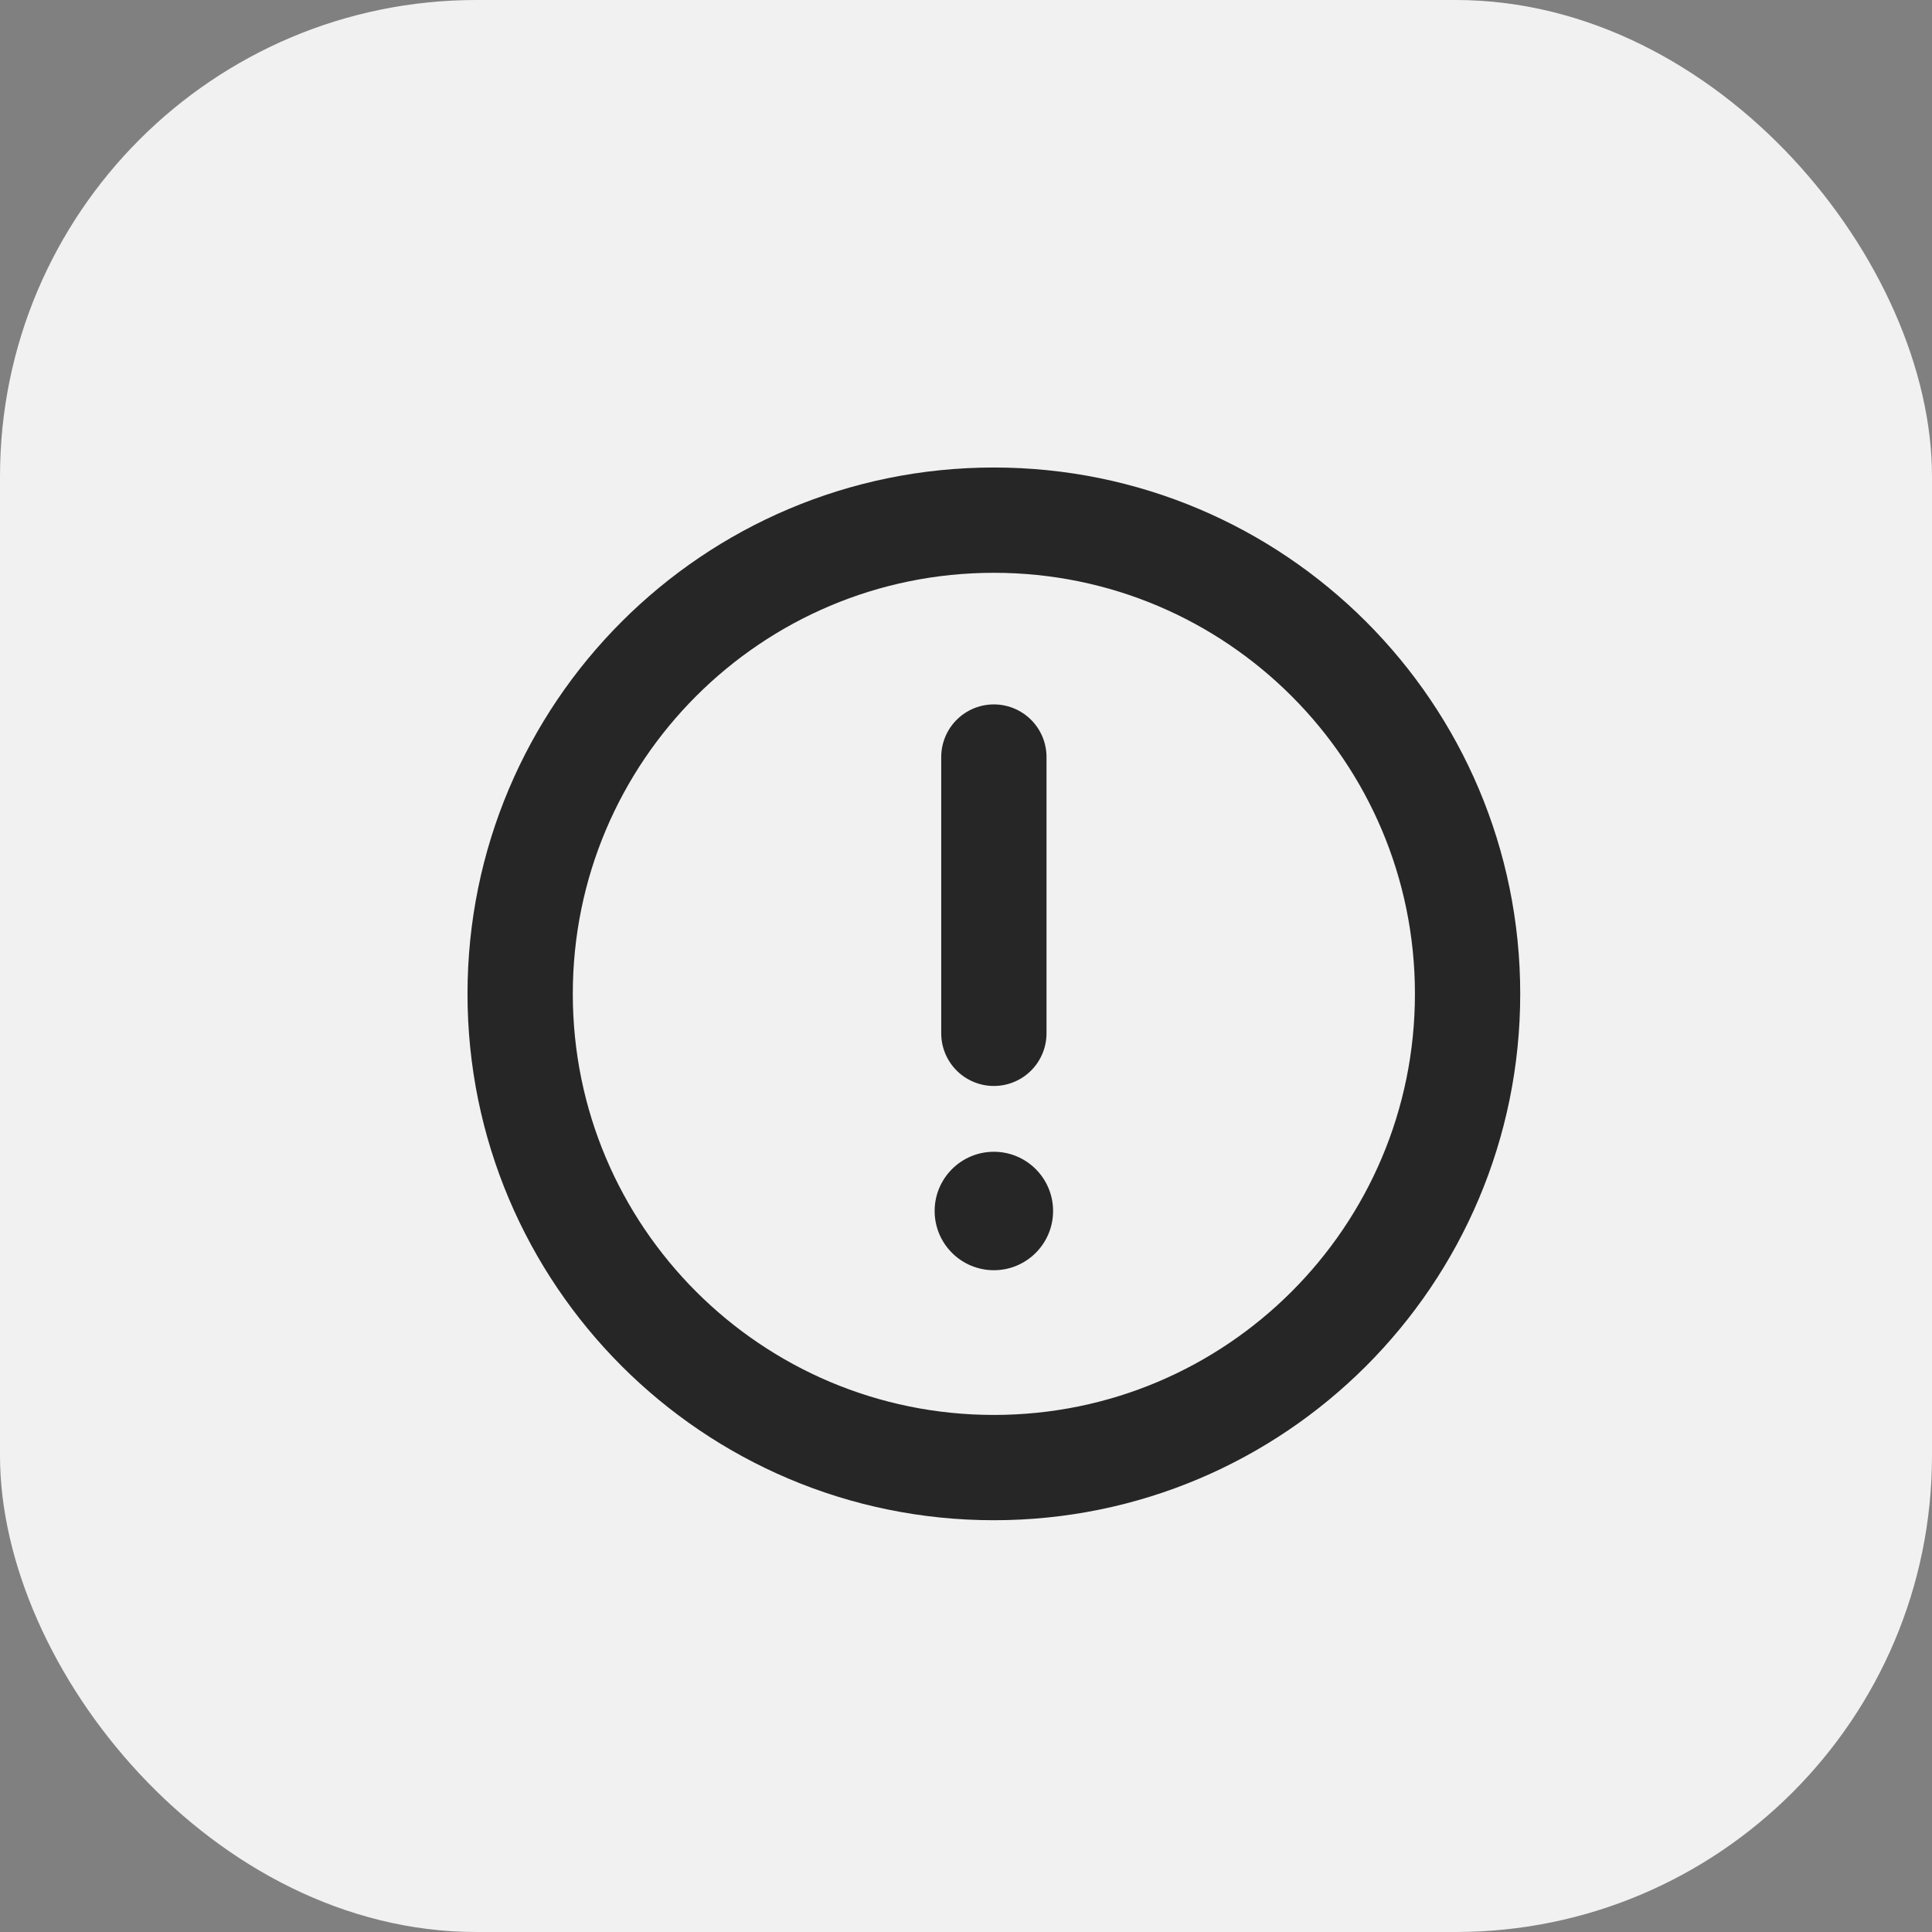
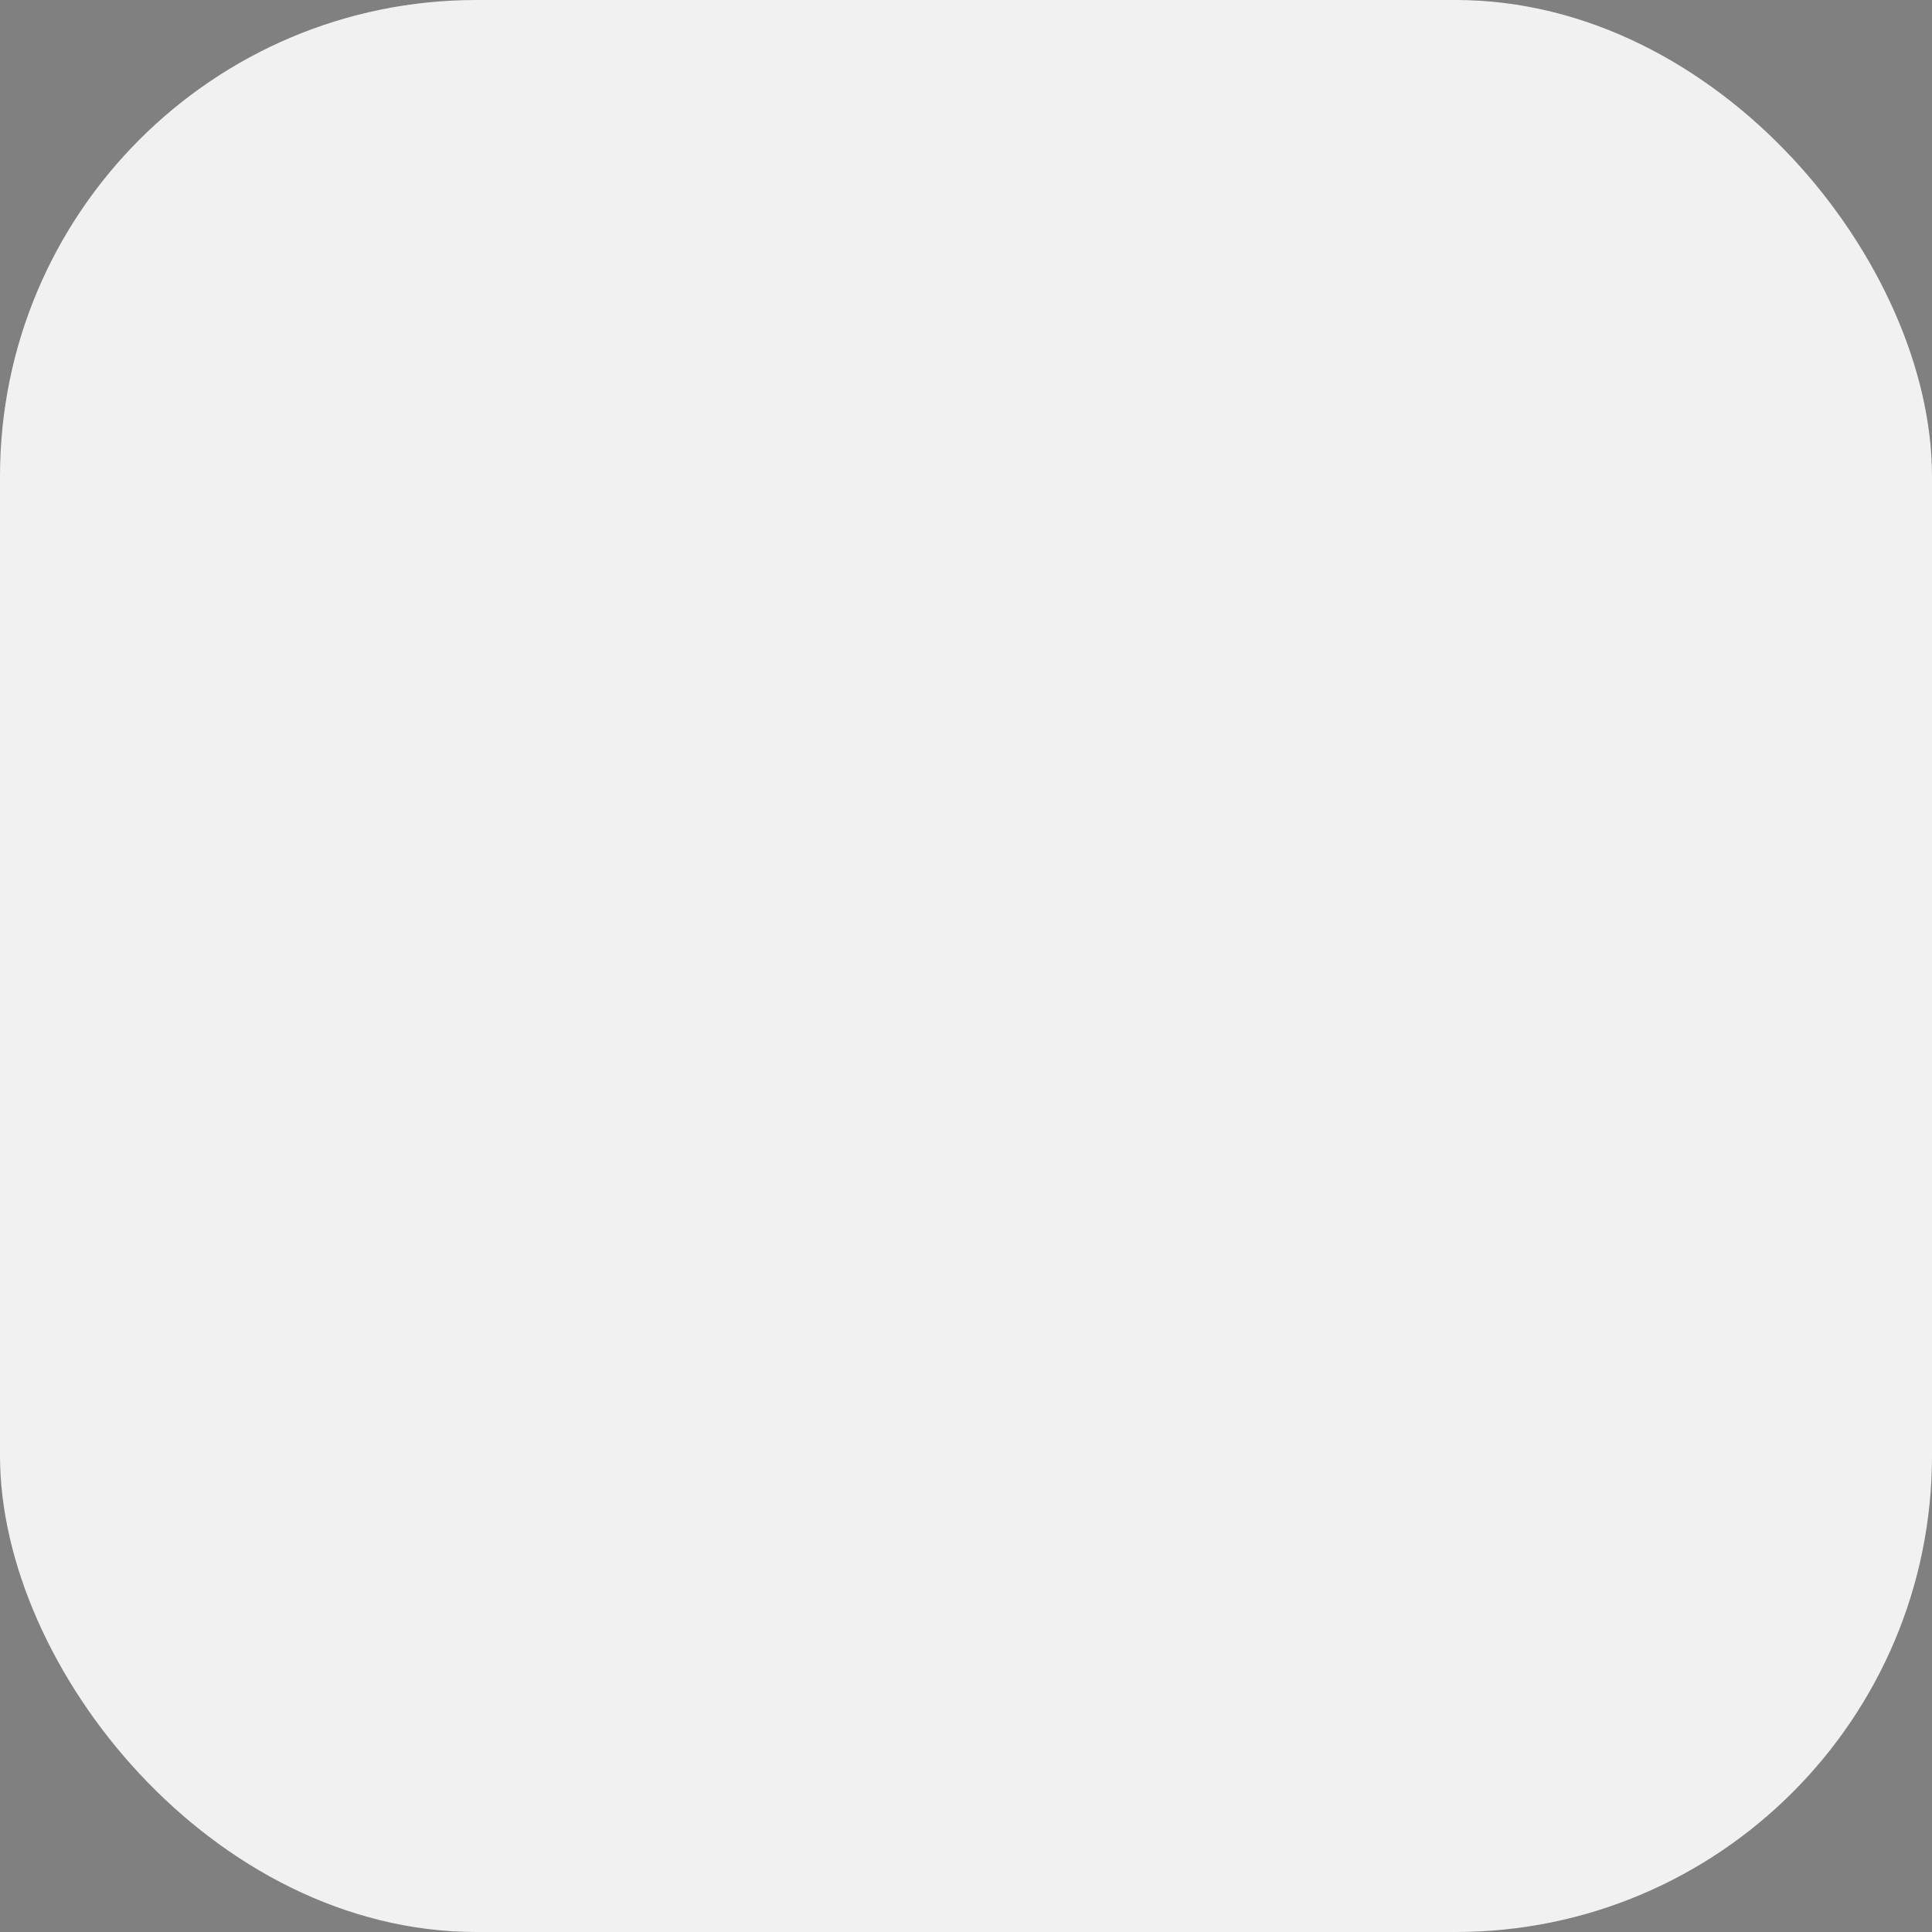
<svg xmlns="http://www.w3.org/2000/svg" width="26" height="26" viewBox="0 0 26 26" fill="none">
  <rect x="0" y="0" width="26" height="26" fill="#808080" stroke="none" />
  <title>Health</title>
  <rect width="26" height="26" rx="6.411" fill="#F1F1F1" />
-   <path d="M13.375 19.75C16.896 19.75 19.75 16.896 19.75 13.375C19.75 9.854 16.896 7 13.375 7C9.854 7 7 9.854 7 13.375C7 16.896 9.854 19.75 13.375 19.75Z" stroke="#262626" stroke-width="1.417" stroke-miterlimit="10" />
-   <path d="M13.375 10.188V13.906" stroke="#262626" stroke-width="1.417" stroke-linecap="round" stroke-linejoin="round" />
-   <path d="M13.375 17.094C13.815 17.094 14.172 16.737 14.172 16.297C14.172 15.857 13.815 15.5 13.375 15.5C12.935 15.5 12.578 15.857 12.578 16.297C12.578 16.737 12.935 17.094 13.375 17.094Z" fill="#262626" />
</svg>